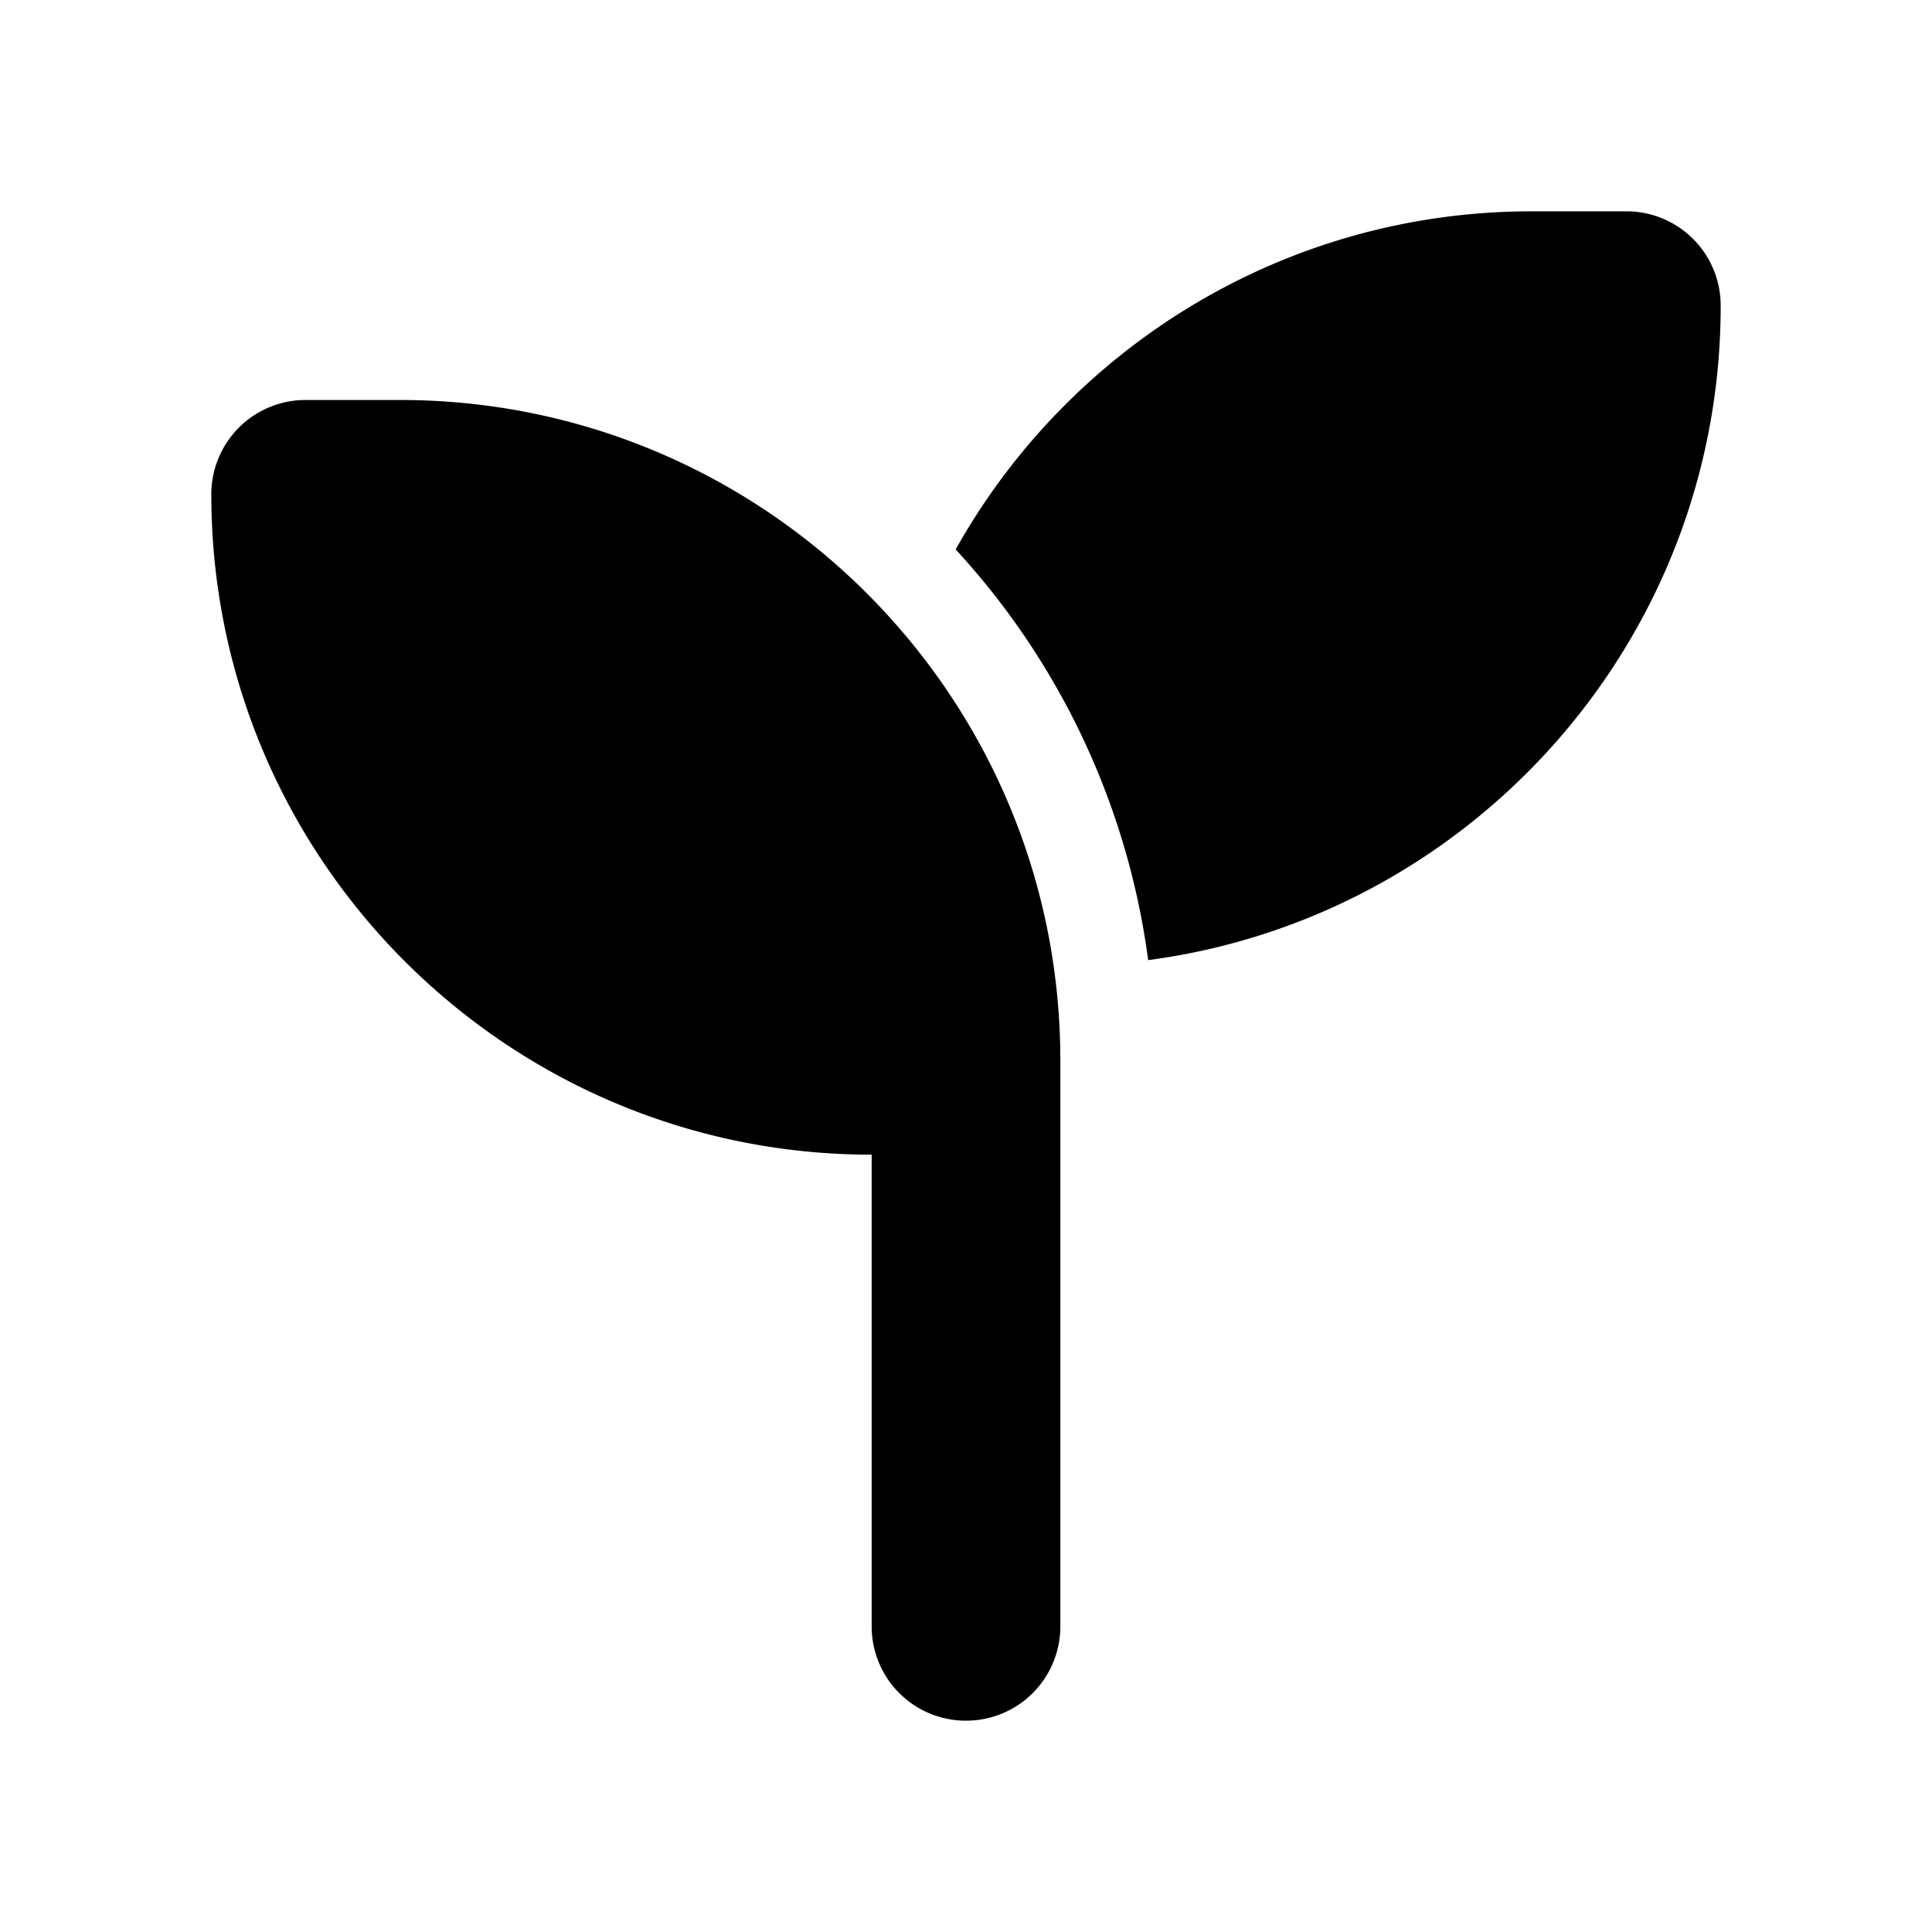
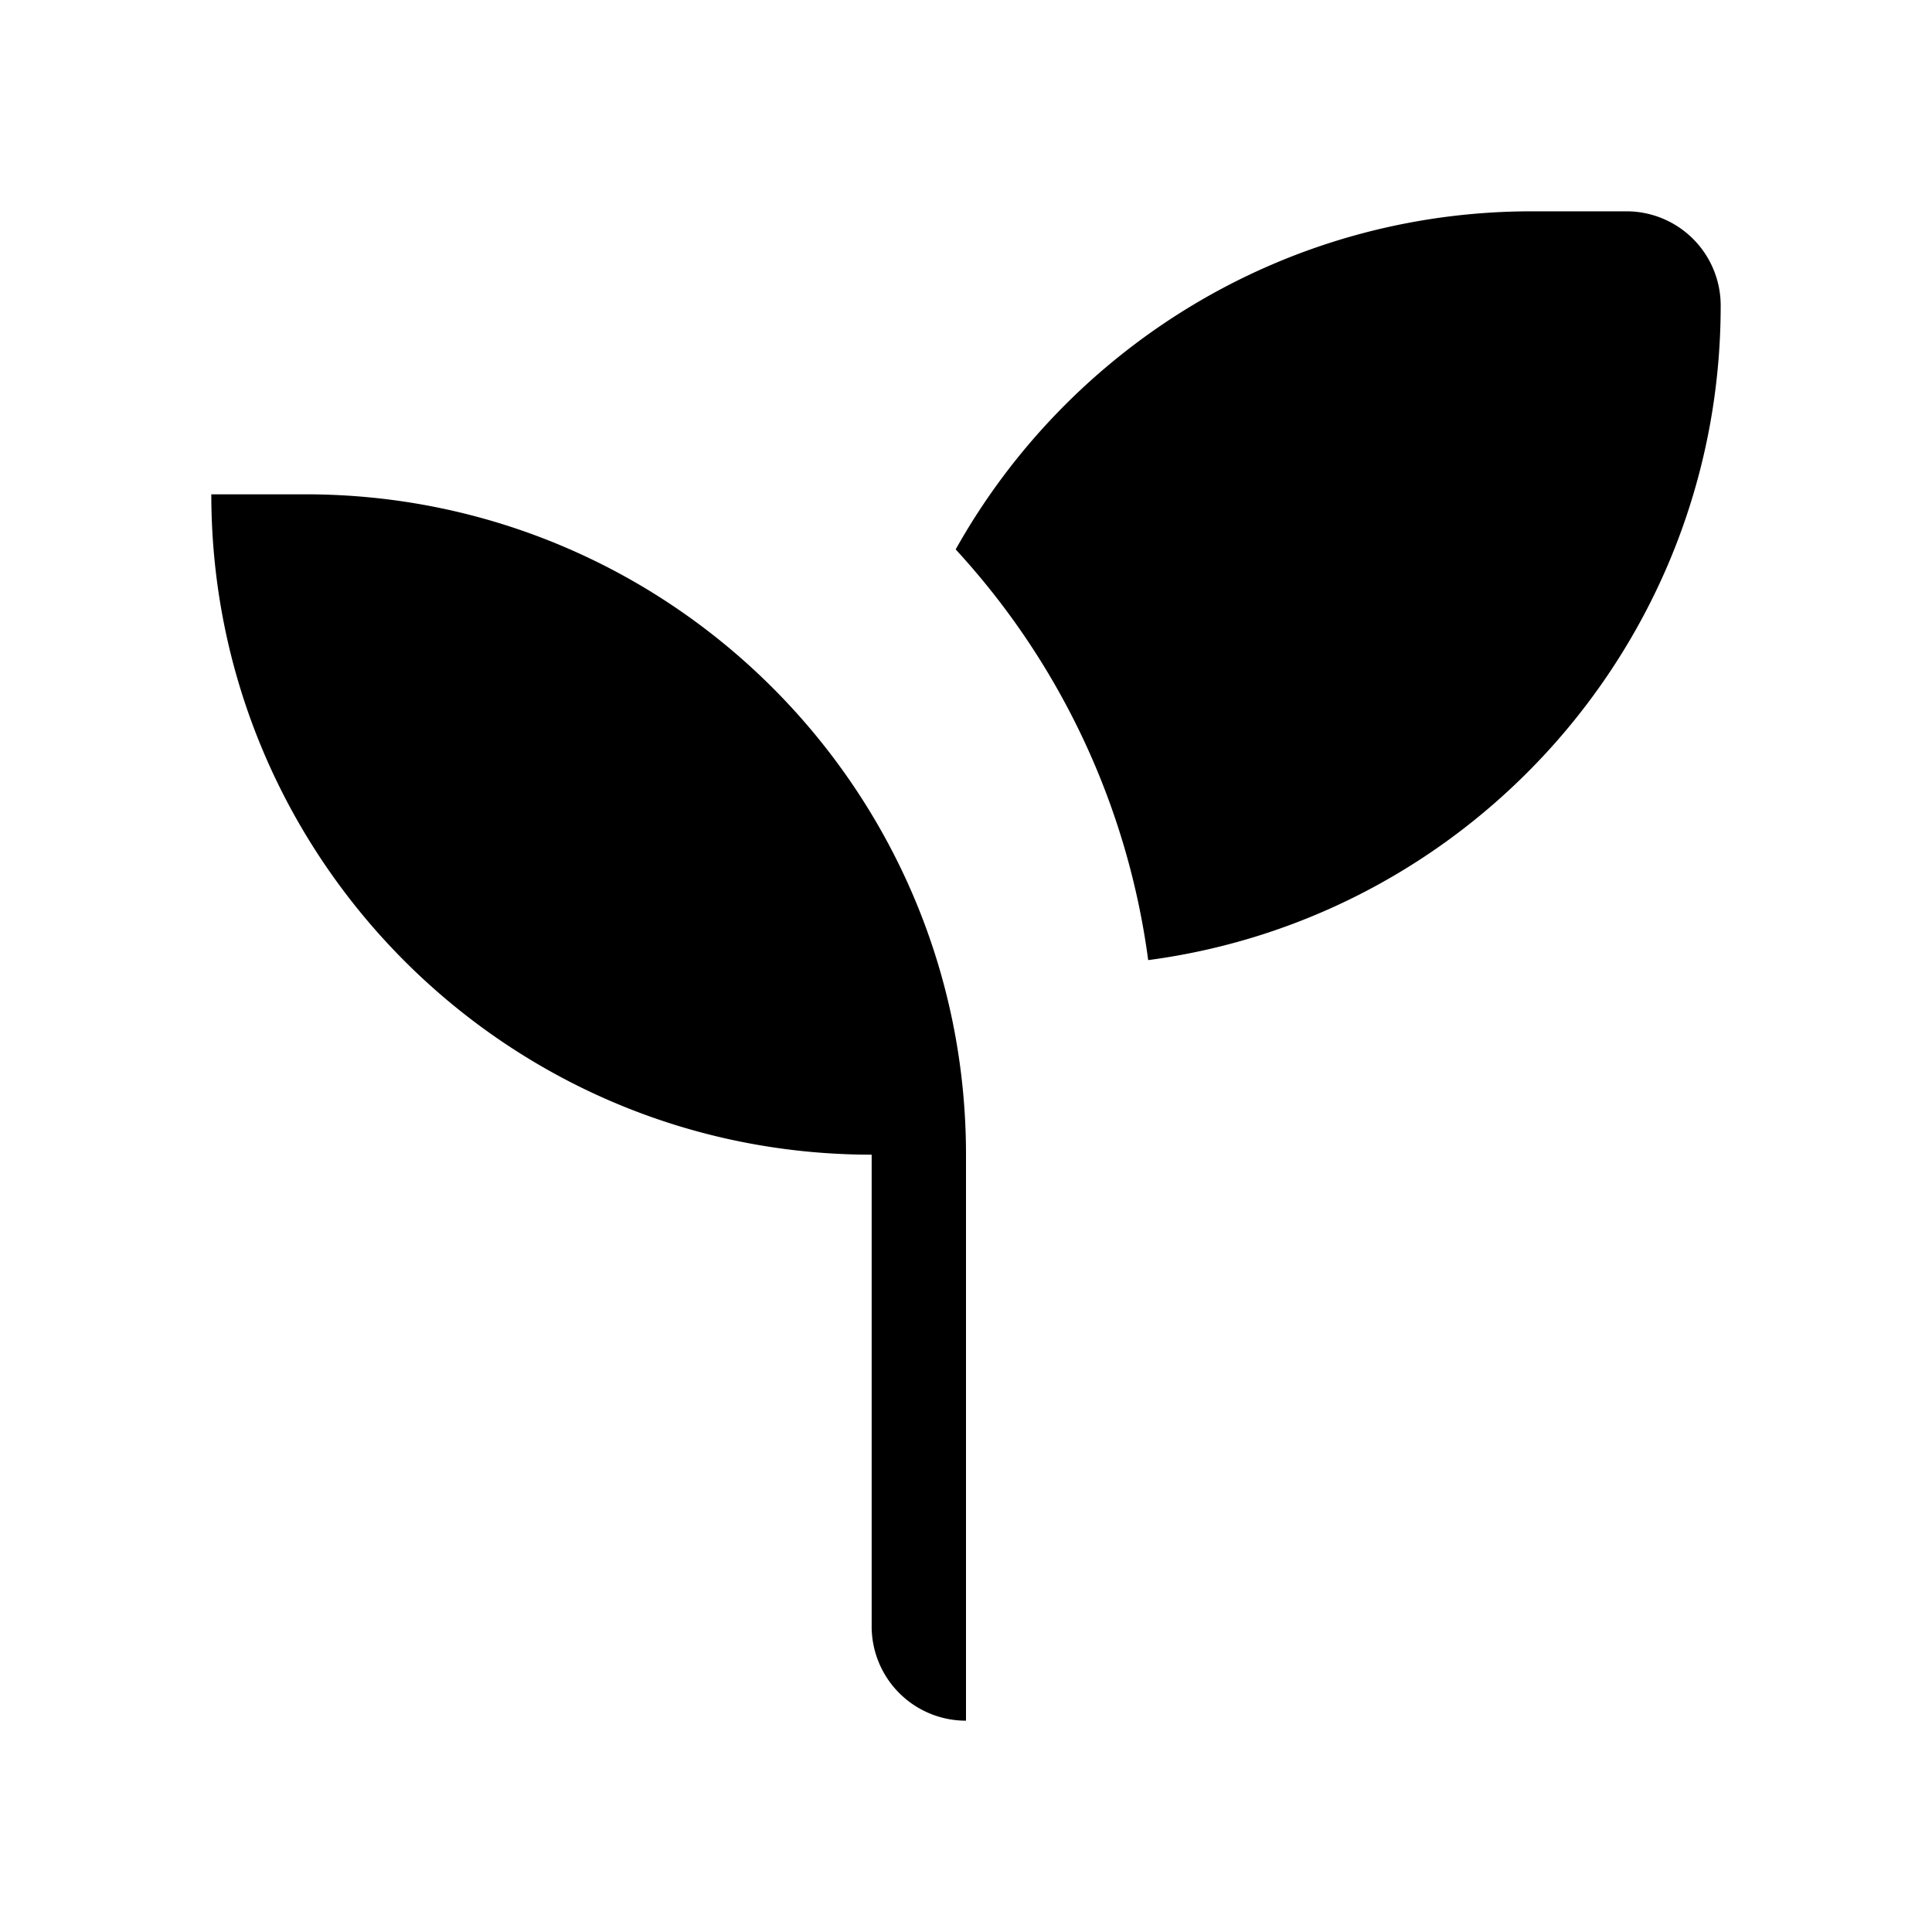
<svg xmlns="http://www.w3.org/2000/svg" width="64" height="64" fill="none">
-   <path fill="#000" d="M57 10.125c0 11.094-8.262 20.264-18.965 21.68A24.916 24.916 0 0 0 31.658 18.2C35.398 11.521 42.547 7 50.75 7h3.125A3.122 3.122 0 0 1 57 10.125zm-50 6.25a3.122 3.122 0 0 1 3.125-3.125h3.125c12.08 0 21.875 9.795 21.875 21.875v18.75A3.122 3.122 0 0 1 32 57a3.122 3.122 0 0 1-3.125-3.125V38.25C16.795 38.25 7 28.455 7 16.375z" />
+   <path fill="#000" d="M57 10.125c0 11.094-8.262 20.264-18.965 21.68A24.916 24.916 0 0 0 31.658 18.2C35.398 11.521 42.547 7 50.75 7h3.125A3.122 3.122 0 0 1 57 10.125zm-50 6.25h3.125c12.08 0 21.875 9.795 21.875 21.875v18.75A3.122 3.122 0 0 1 32 57a3.122 3.122 0 0 1-3.125-3.125V38.25C16.795 38.25 7 28.455 7 16.375z" />
</svg>